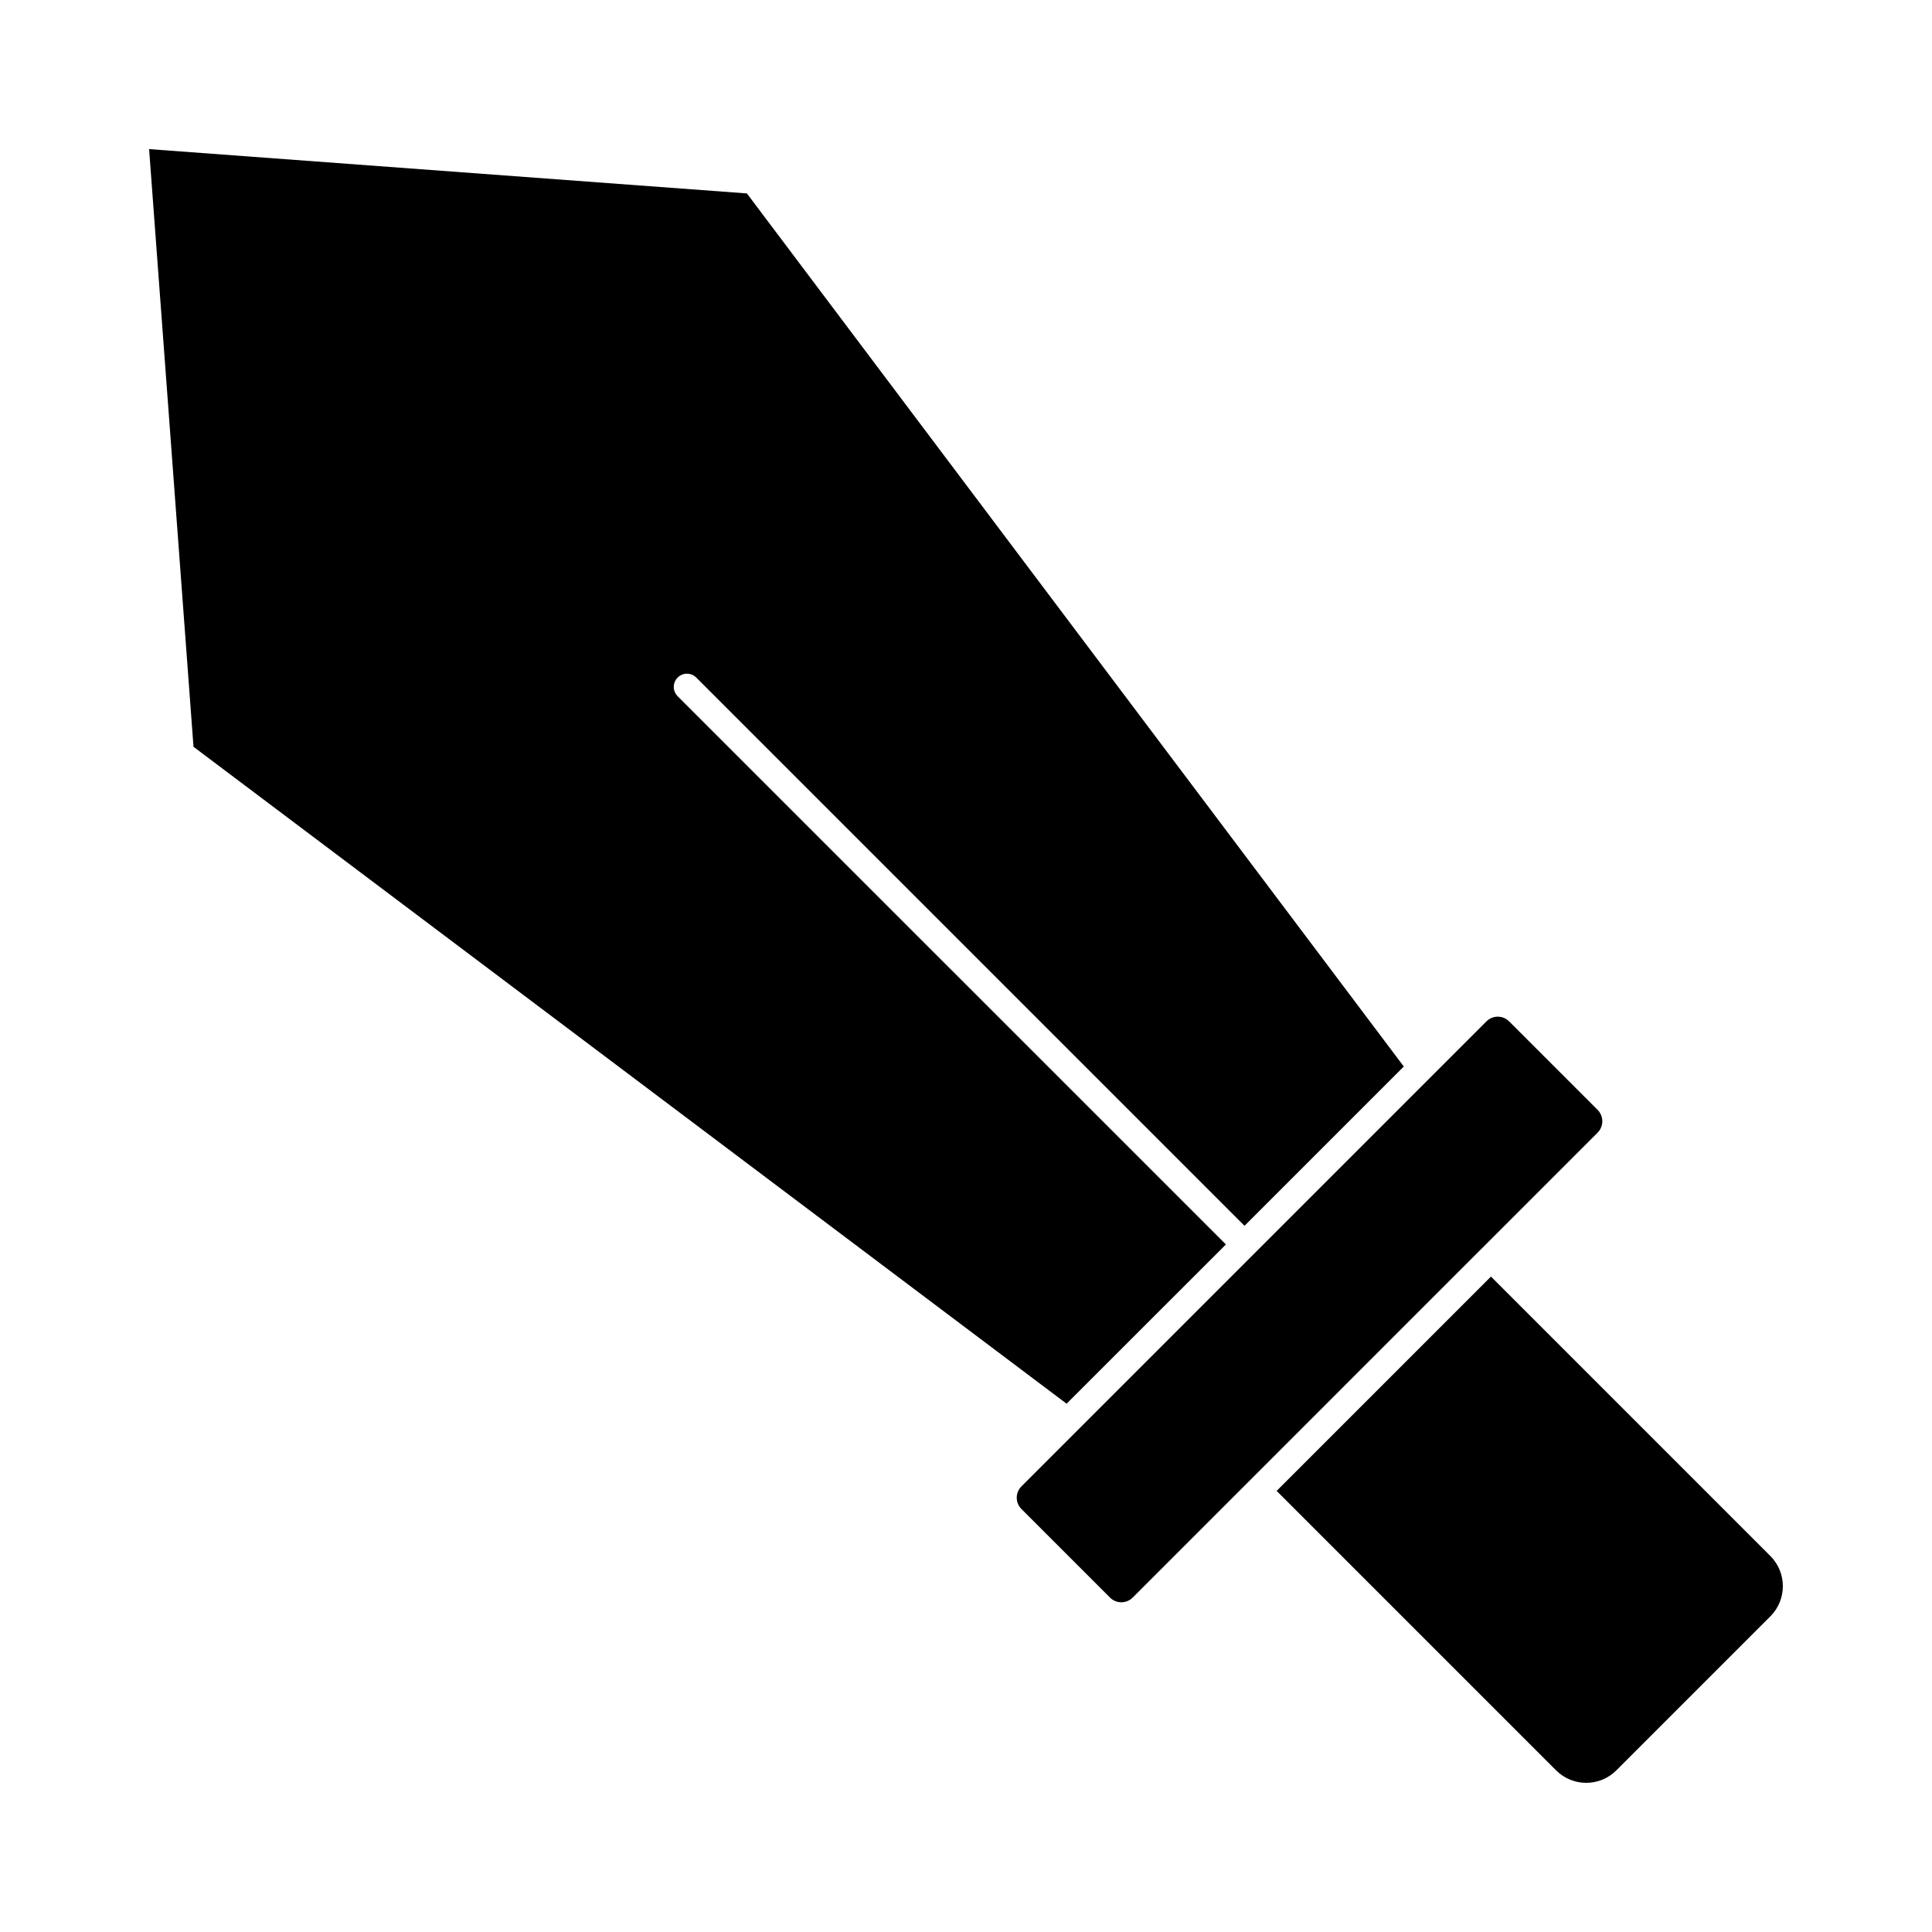
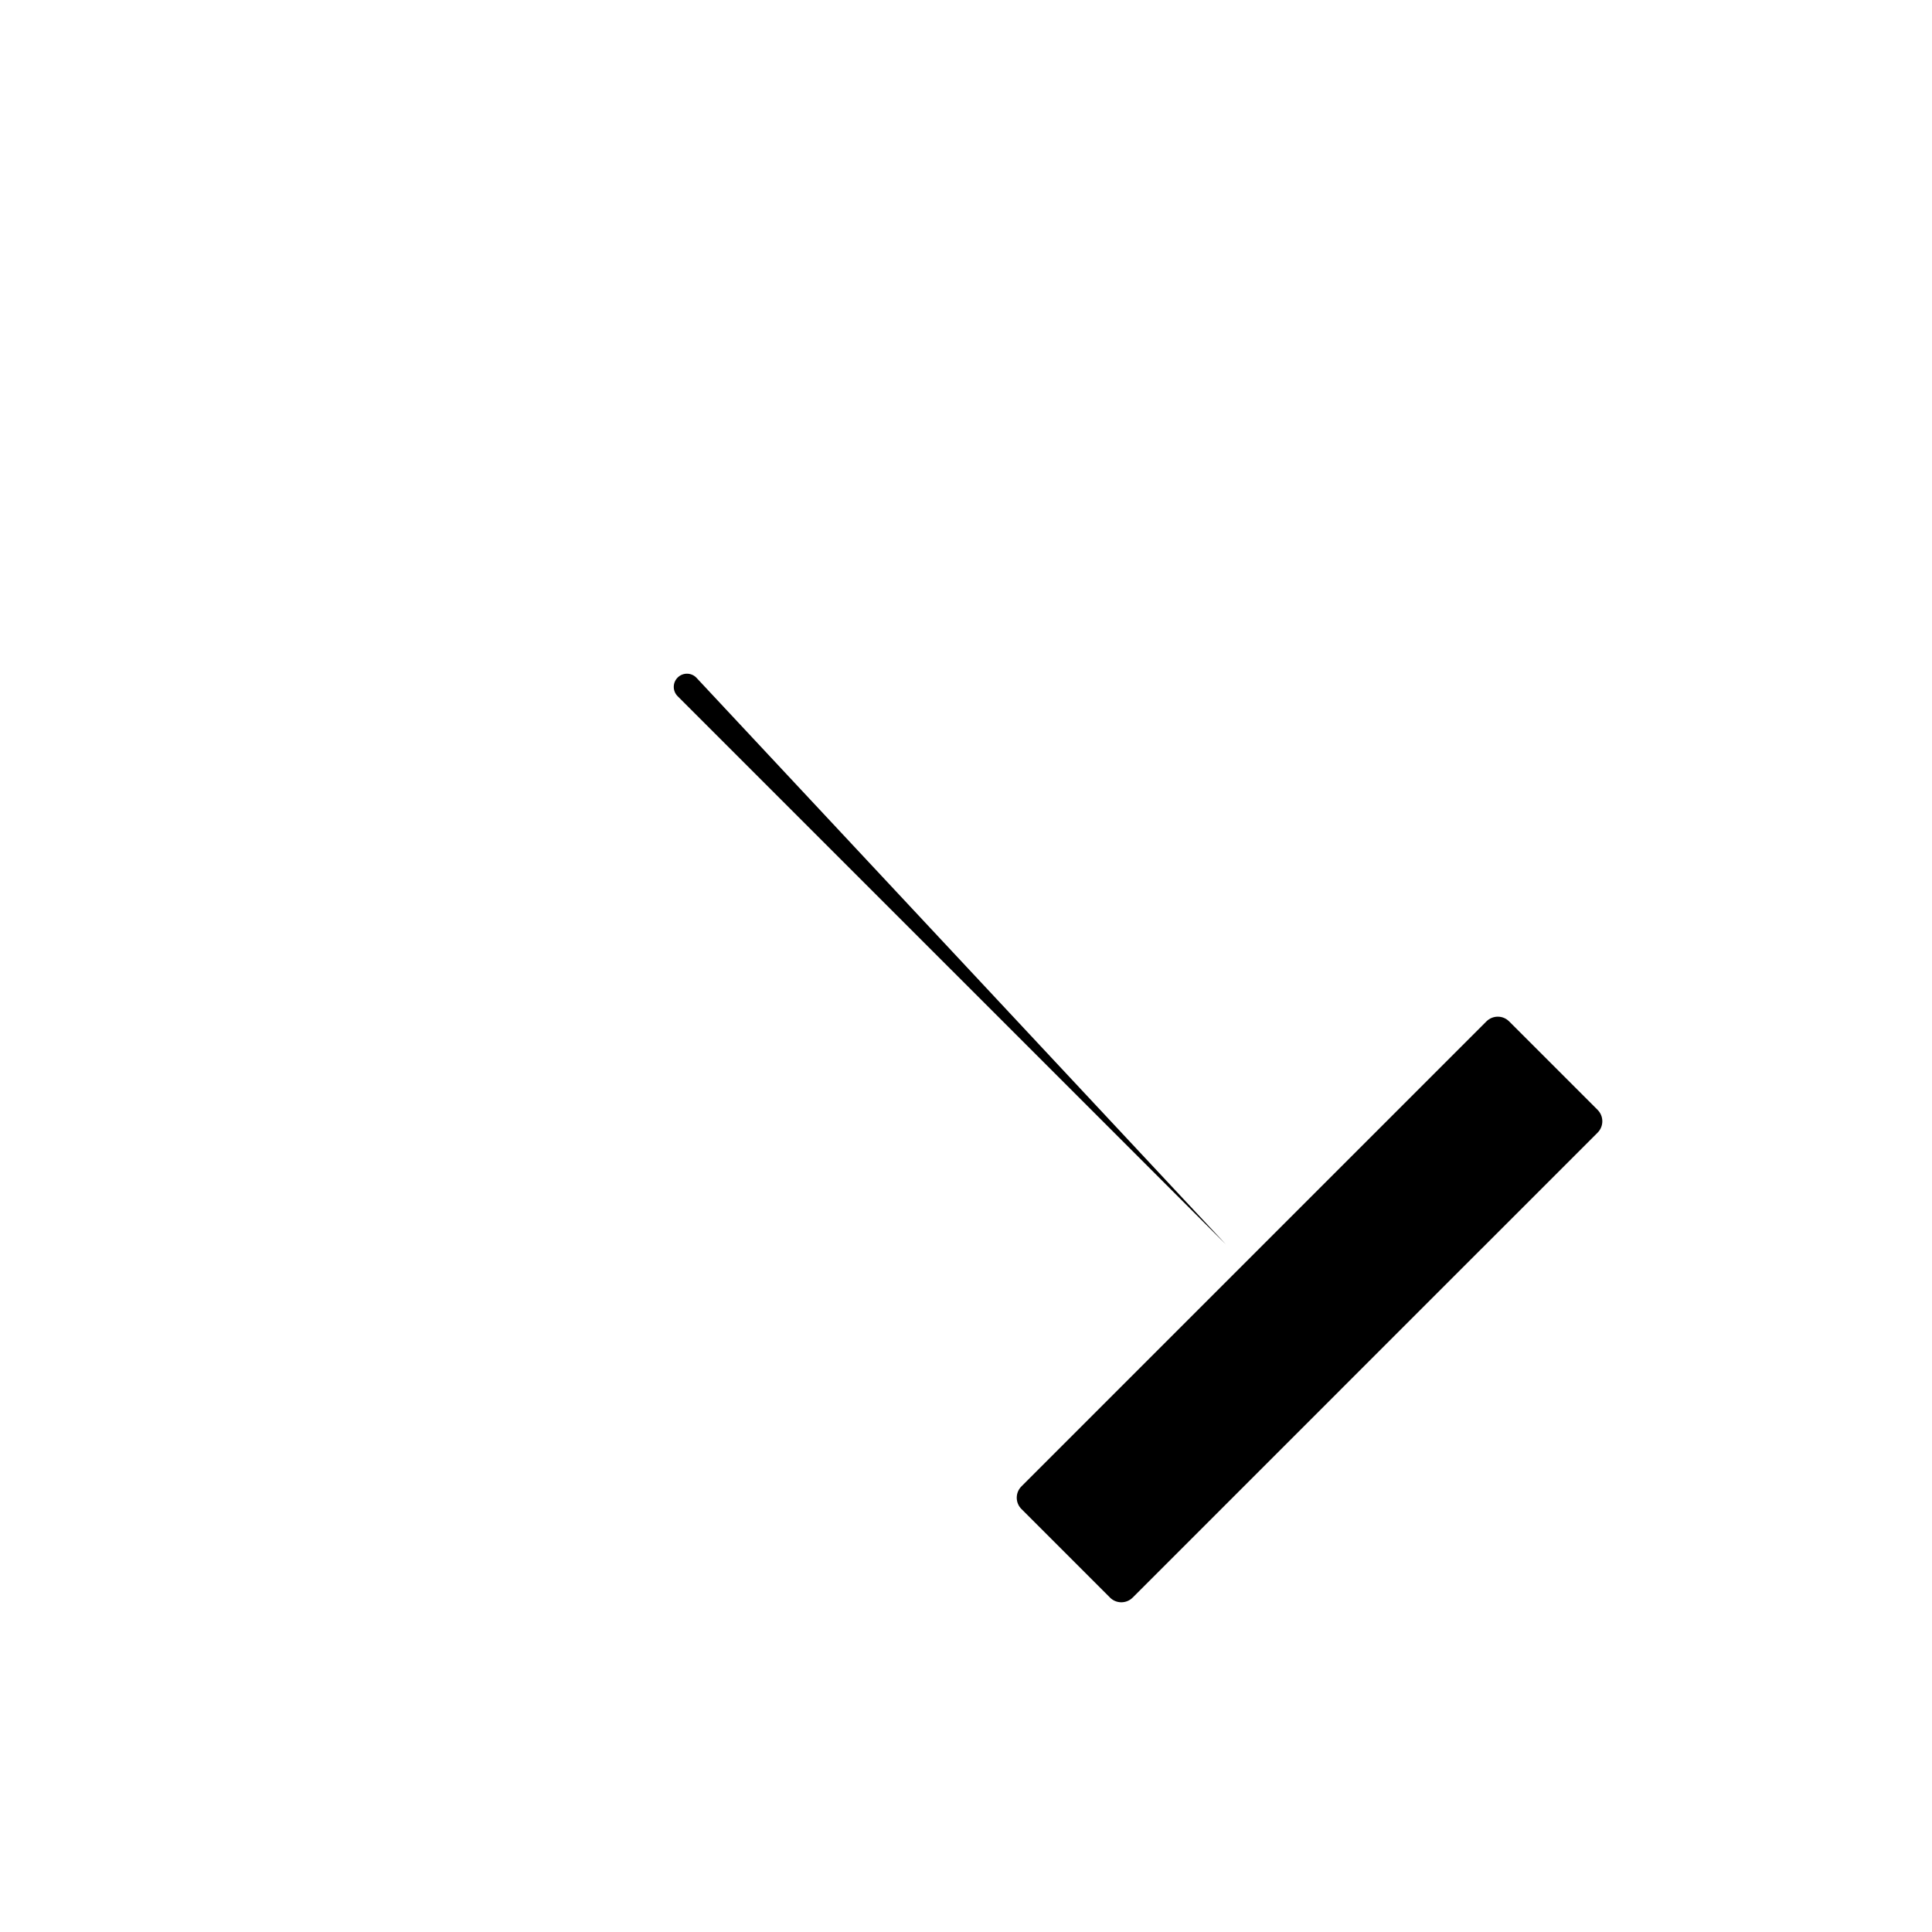
<svg xmlns="http://www.w3.org/2000/svg" fill="#000000" width="800px" height="800px" version="1.1" viewBox="144 144 512 512">
  <g>
-     <path d="m468.88 473.79-145.3-145.29c-1.367-1.363-1.367-3.574 0-4.938 1.363-1.367 3.574-1.367 4.938 0l145.29 145.29 42.215-42.215-174.09-231.38-158.42-11.742 11.766 158.39 231.38 174.09z" />
-     <path d="m613.18 556.37-74.062-74.066-56.797 56.801 74.066 74.062c4.41 4.402 11.551 4.402 15.957 0l40.836-40.836c4.394-4.414 4.394-11.547 0-15.961z" />
+     <path d="m468.88 473.79-145.3-145.29c-1.367-1.363-1.367-3.574 0-4.938 1.363-1.367 3.574-1.367 4.938 0z" />
    <path d="m536.66 474.89 30.723-30.727 0.004-0.004c1.66-1.664 1.66-4.359 0-6.027l-23.469-23.469h-0.004c-0.789-0.793-1.859-1.234-2.981-1.23-1.133-0.004-2.223 0.449-3.019 1.254l-123.23 123.23c-1.648 1.652-1.648 4.328 0 5.981l23.465 23.465v0.004c1.652 1.664 4.34 1.676 6.004 0.027l30.762-30.762 61.734-61.738z" />
  </g>
</svg>